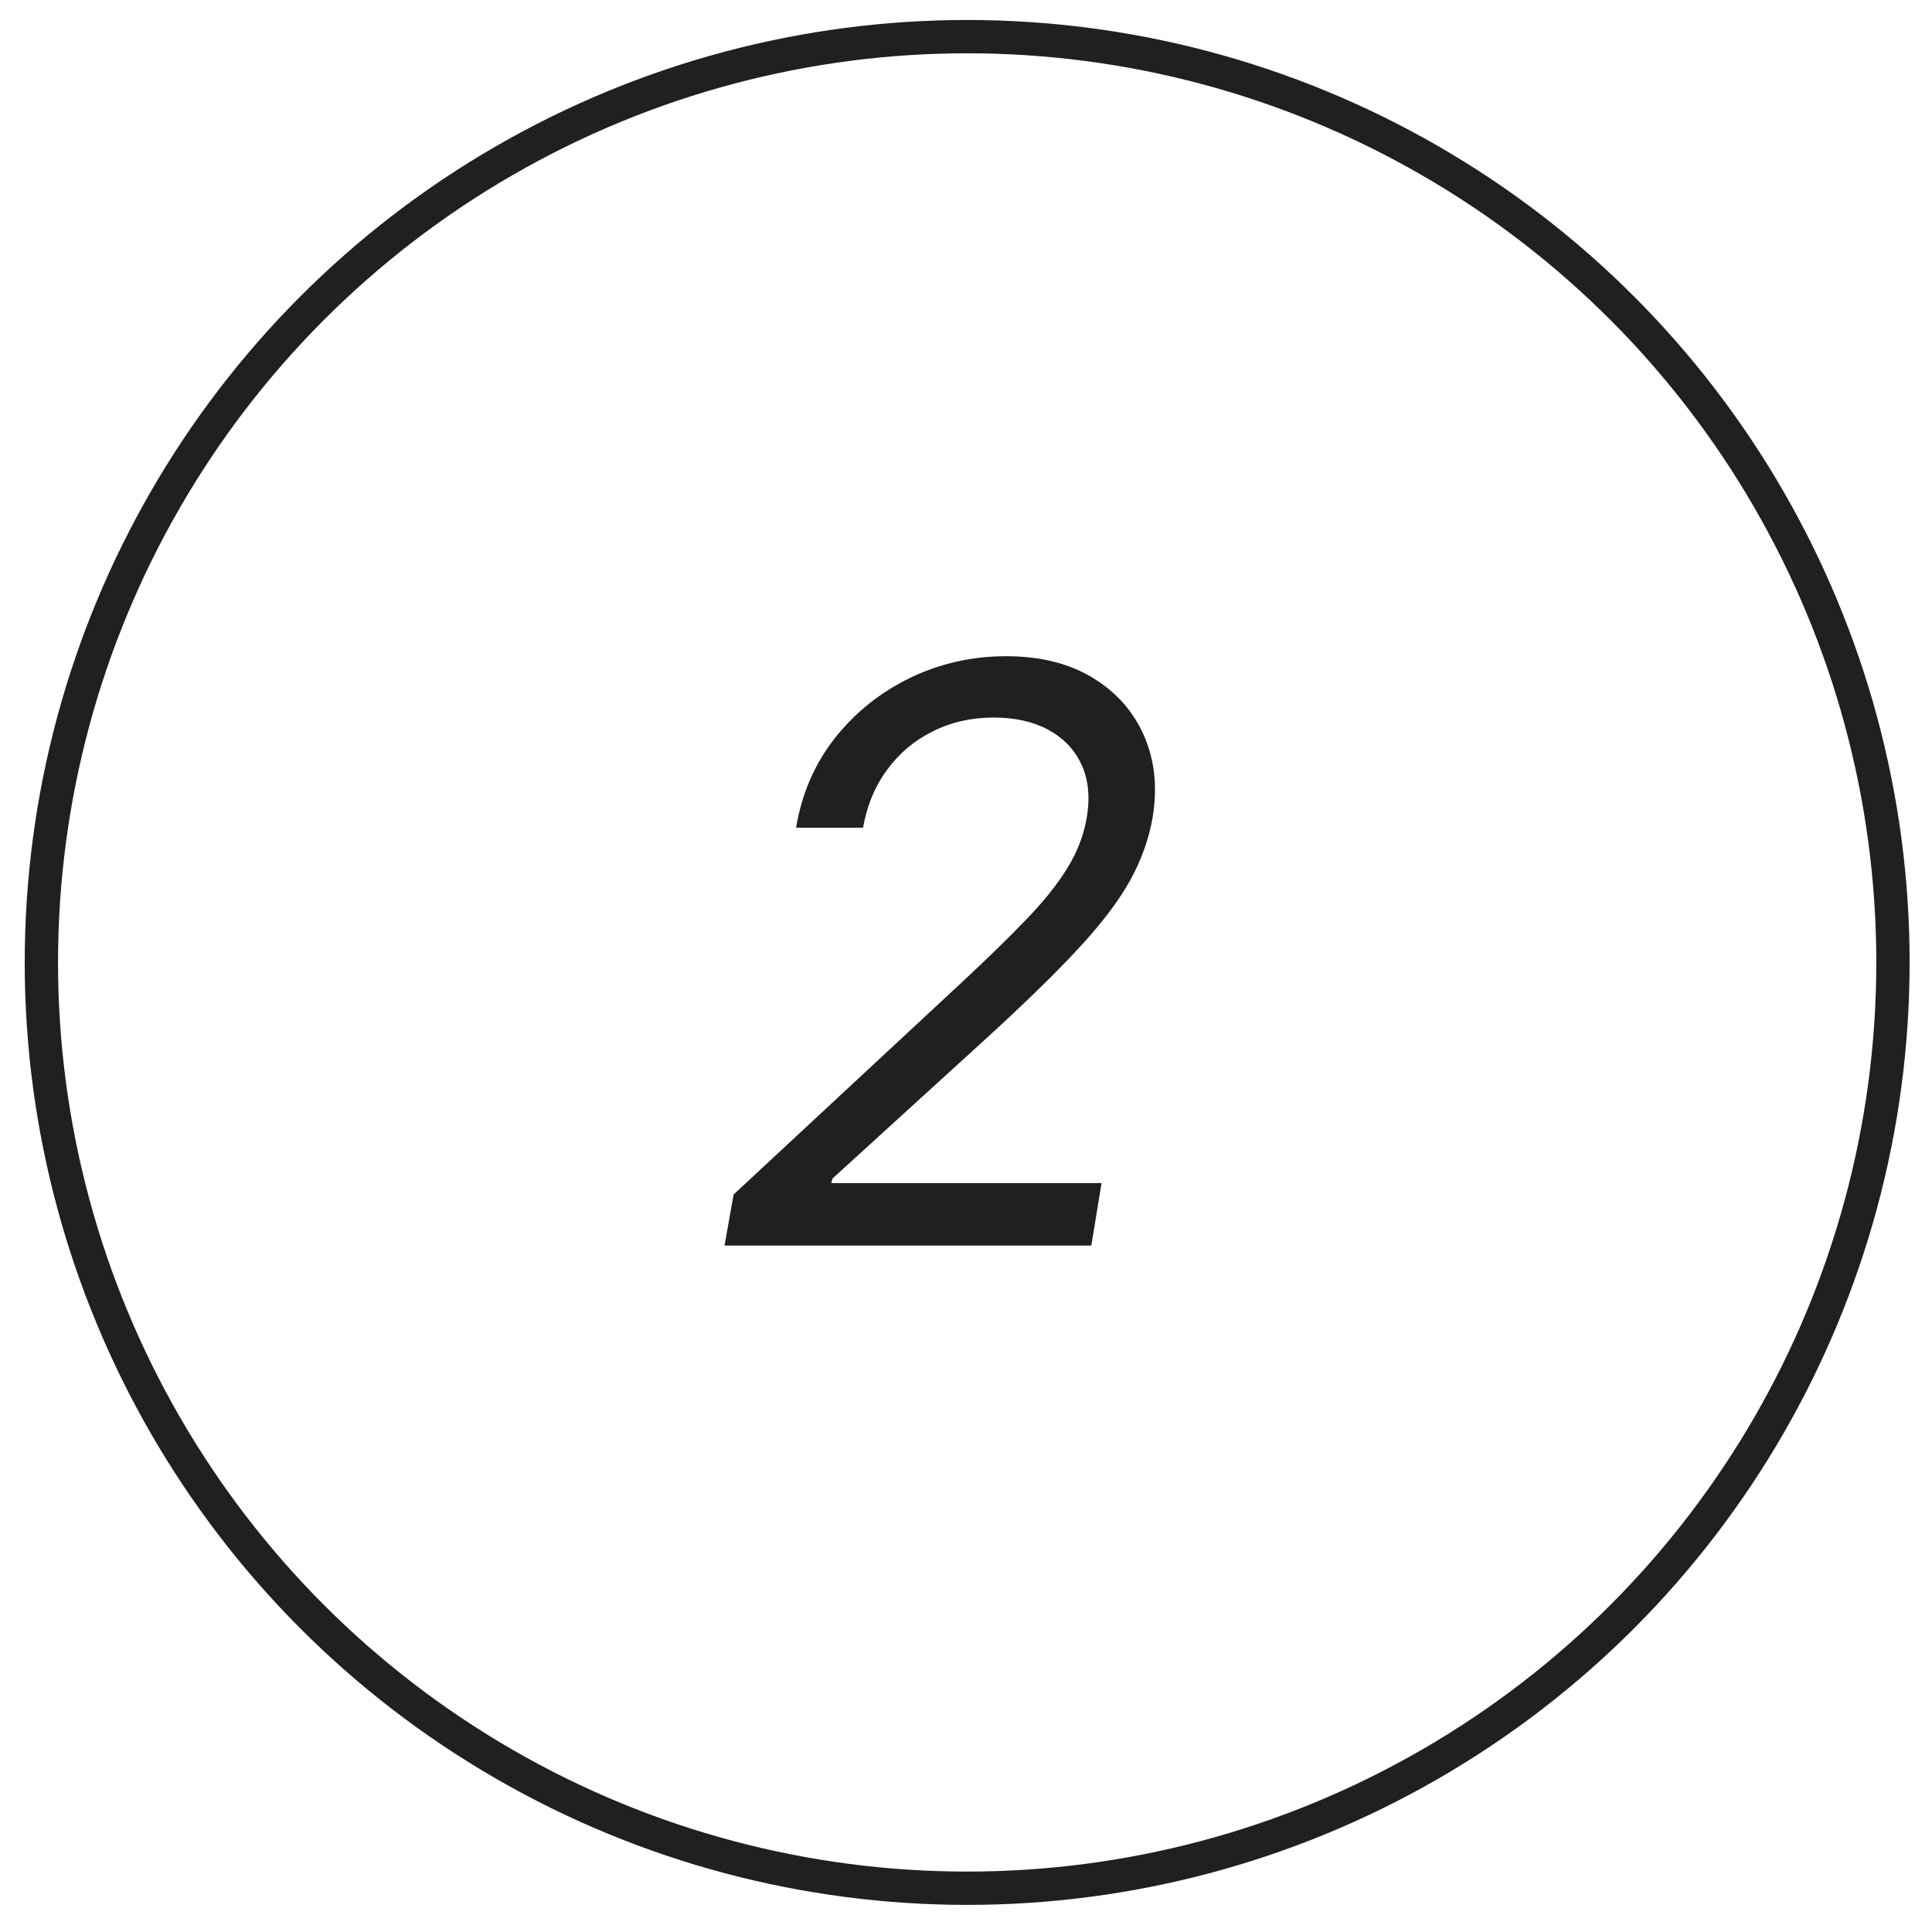
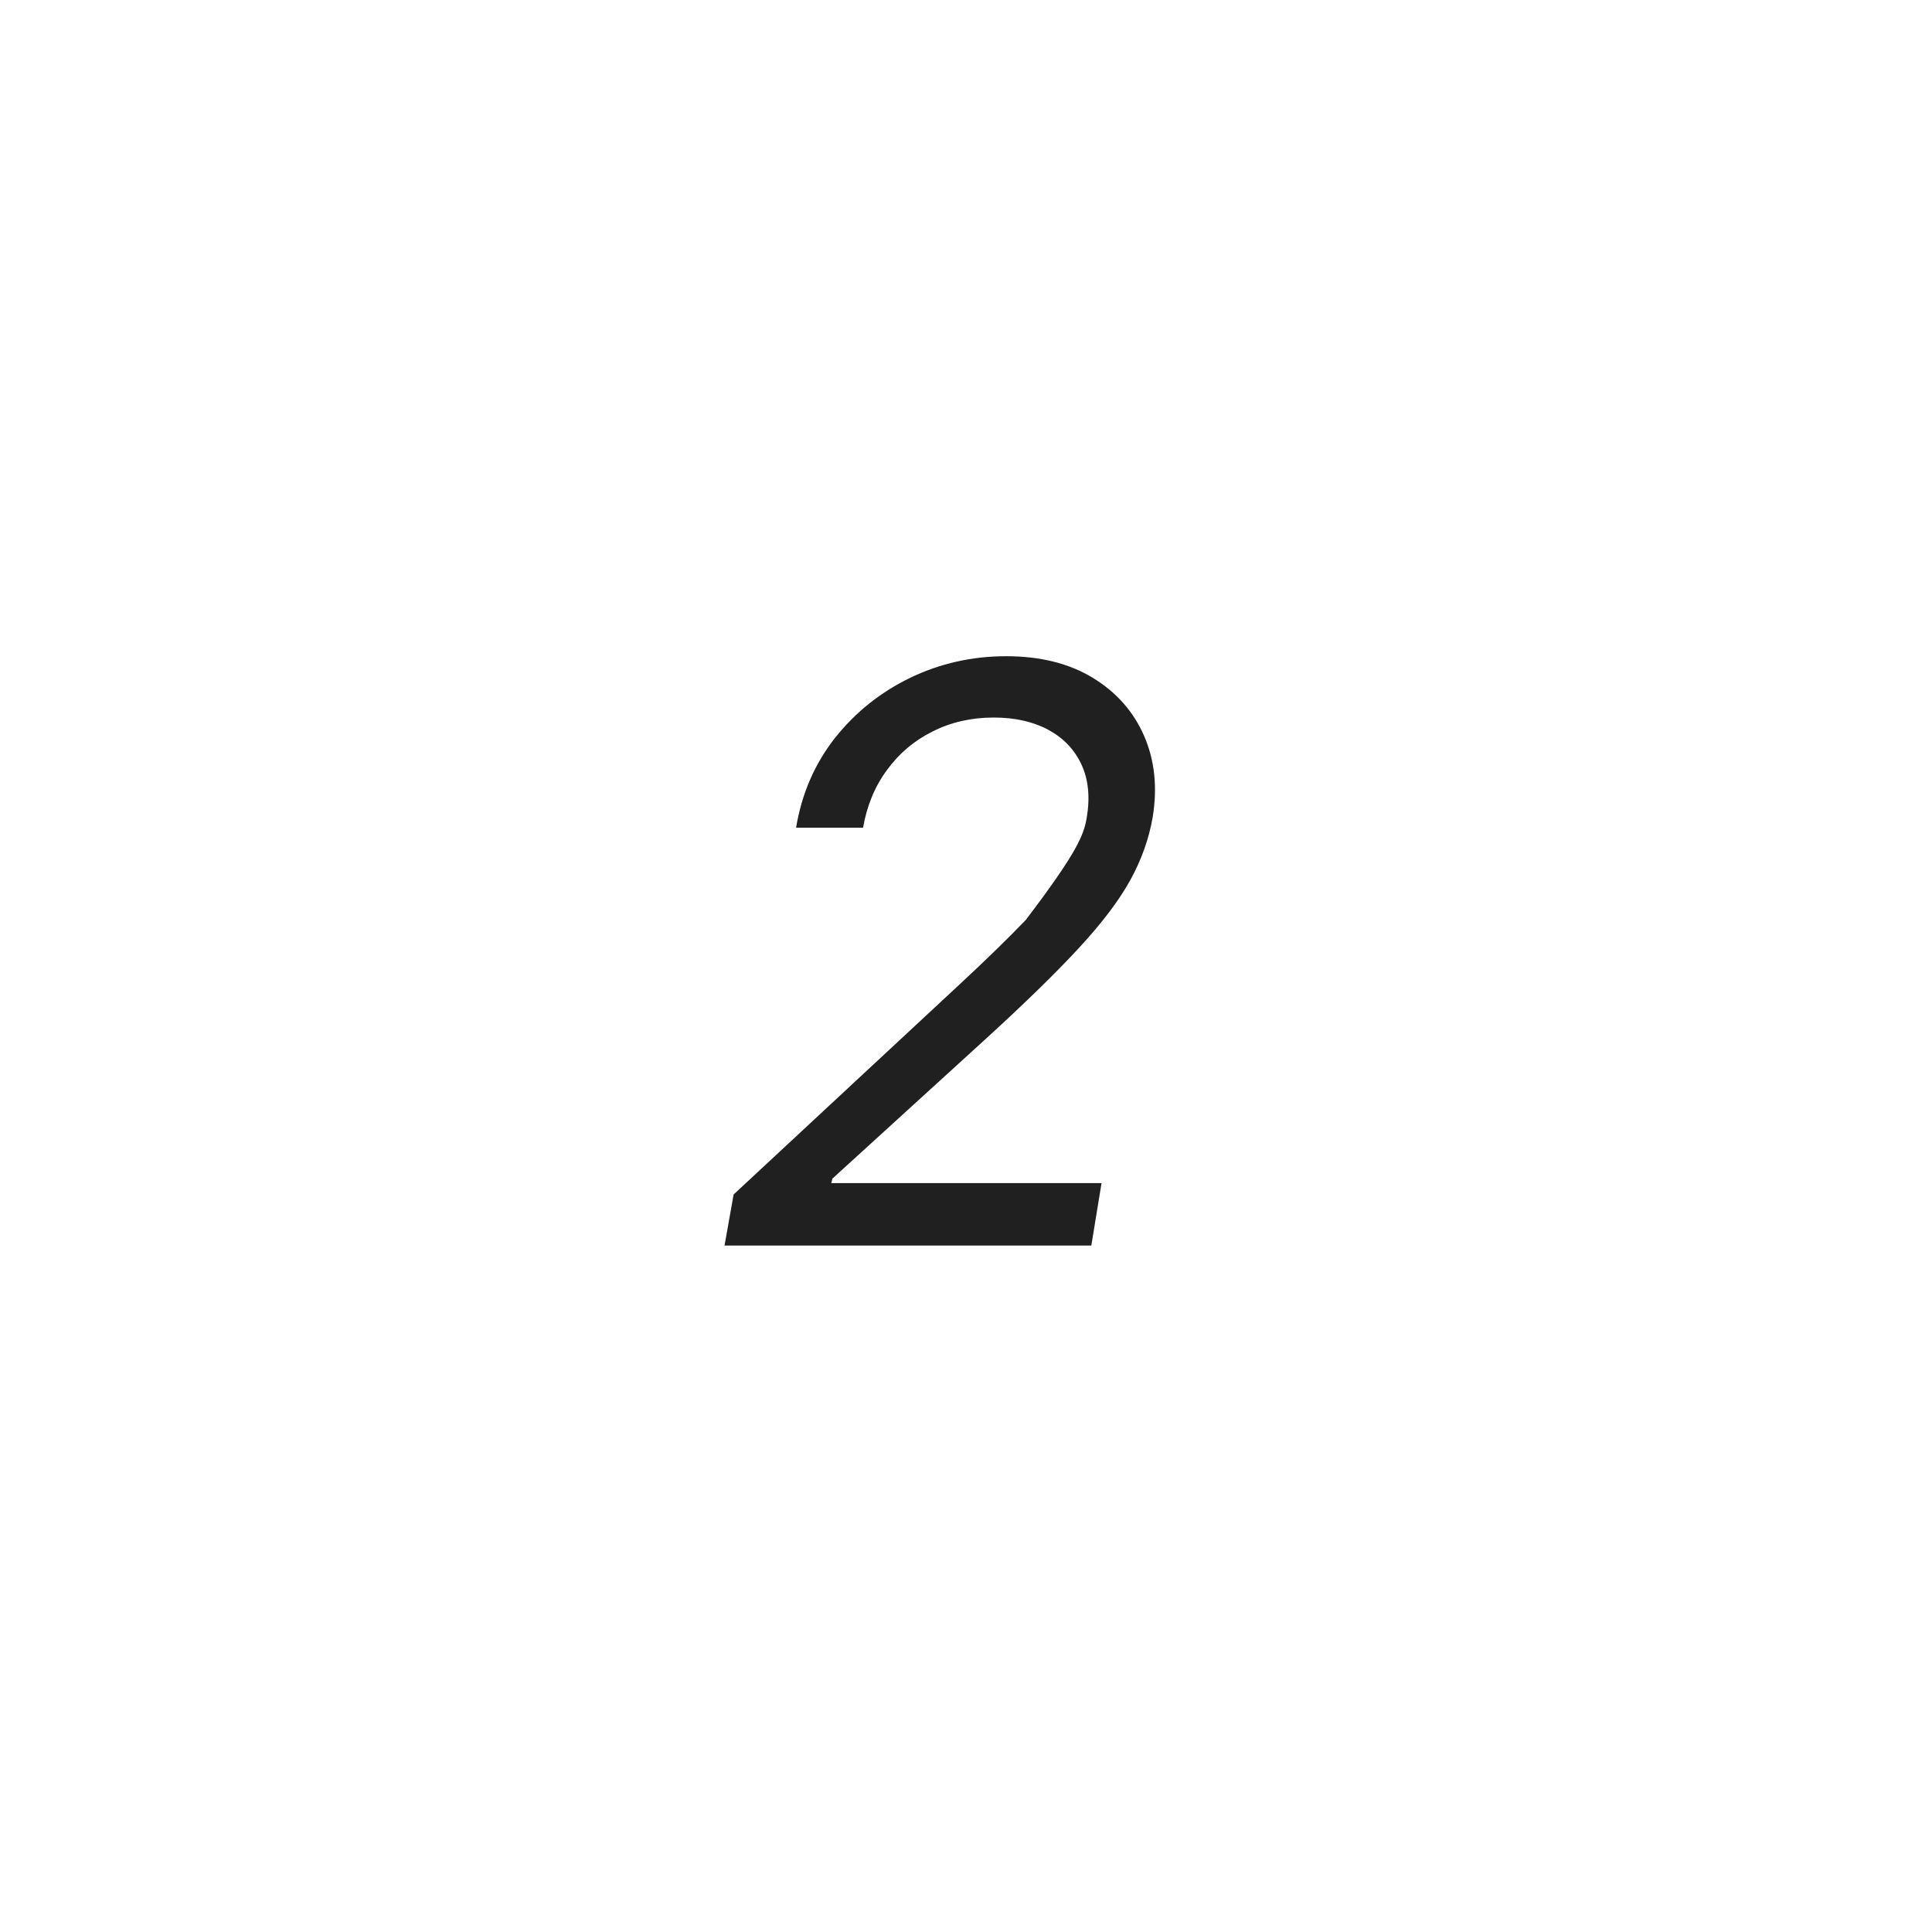
<svg xmlns="http://www.w3.org/2000/svg" width="58" height="58" viewBox="0 0 58 58" fill="none">
-   <circle cx="29.035" cy="28.893" r="27.793" stroke="#202020" />
-   <path d="M21.751 37.393L22.024 35.859L28.808 29.552C29.603 28.814 30.265 28.169 30.794 27.618C31.328 27.067 31.742 26.55 32.038 26.067C32.339 25.584 32.535 25.075 32.626 24.541C32.728 23.927 32.674 23.396 32.464 22.947C32.254 22.498 31.922 22.152 31.467 21.907C31.012 21.663 30.467 21.541 29.831 21.541C29.16 21.541 28.549 21.68 27.998 21.959C27.447 22.231 26.99 22.618 26.626 23.118C26.262 23.612 26.024 24.189 25.91 24.848H23.899C24.069 23.825 24.459 22.927 25.066 22.155C25.68 21.382 26.433 20.78 27.325 20.348C28.223 19.916 29.183 19.7 30.206 19.7C31.228 19.7 32.095 19.916 32.805 20.348C33.515 20.78 34.029 21.362 34.348 22.095C34.666 22.828 34.751 23.643 34.603 24.541C34.49 25.189 34.265 25.817 33.93 26.425C33.595 27.032 33.081 27.712 32.387 28.462C31.7 29.206 30.768 30.115 29.592 31.189L24.99 35.382L24.956 35.518H33.069L32.762 37.393H21.751Z" fill="#202020" />
+   <path d="M21.751 37.393L22.024 35.859L28.808 29.552C29.603 28.814 30.265 28.169 30.794 27.618C32.339 25.584 32.535 25.075 32.626 24.541C32.728 23.927 32.674 23.396 32.464 22.947C32.254 22.498 31.922 22.152 31.467 21.907C31.012 21.663 30.467 21.541 29.831 21.541C29.16 21.541 28.549 21.68 27.998 21.959C27.447 22.231 26.99 22.618 26.626 23.118C26.262 23.612 26.024 24.189 25.91 24.848H23.899C24.069 23.825 24.459 22.927 25.066 22.155C25.68 21.382 26.433 20.78 27.325 20.348C28.223 19.916 29.183 19.7 30.206 19.7C31.228 19.7 32.095 19.916 32.805 20.348C33.515 20.78 34.029 21.362 34.348 22.095C34.666 22.828 34.751 23.643 34.603 24.541C34.49 25.189 34.265 25.817 33.93 26.425C33.595 27.032 33.081 27.712 32.387 28.462C31.7 29.206 30.768 30.115 29.592 31.189L24.99 35.382L24.956 35.518H33.069L32.762 37.393H21.751Z" fill="#202020" />
</svg>